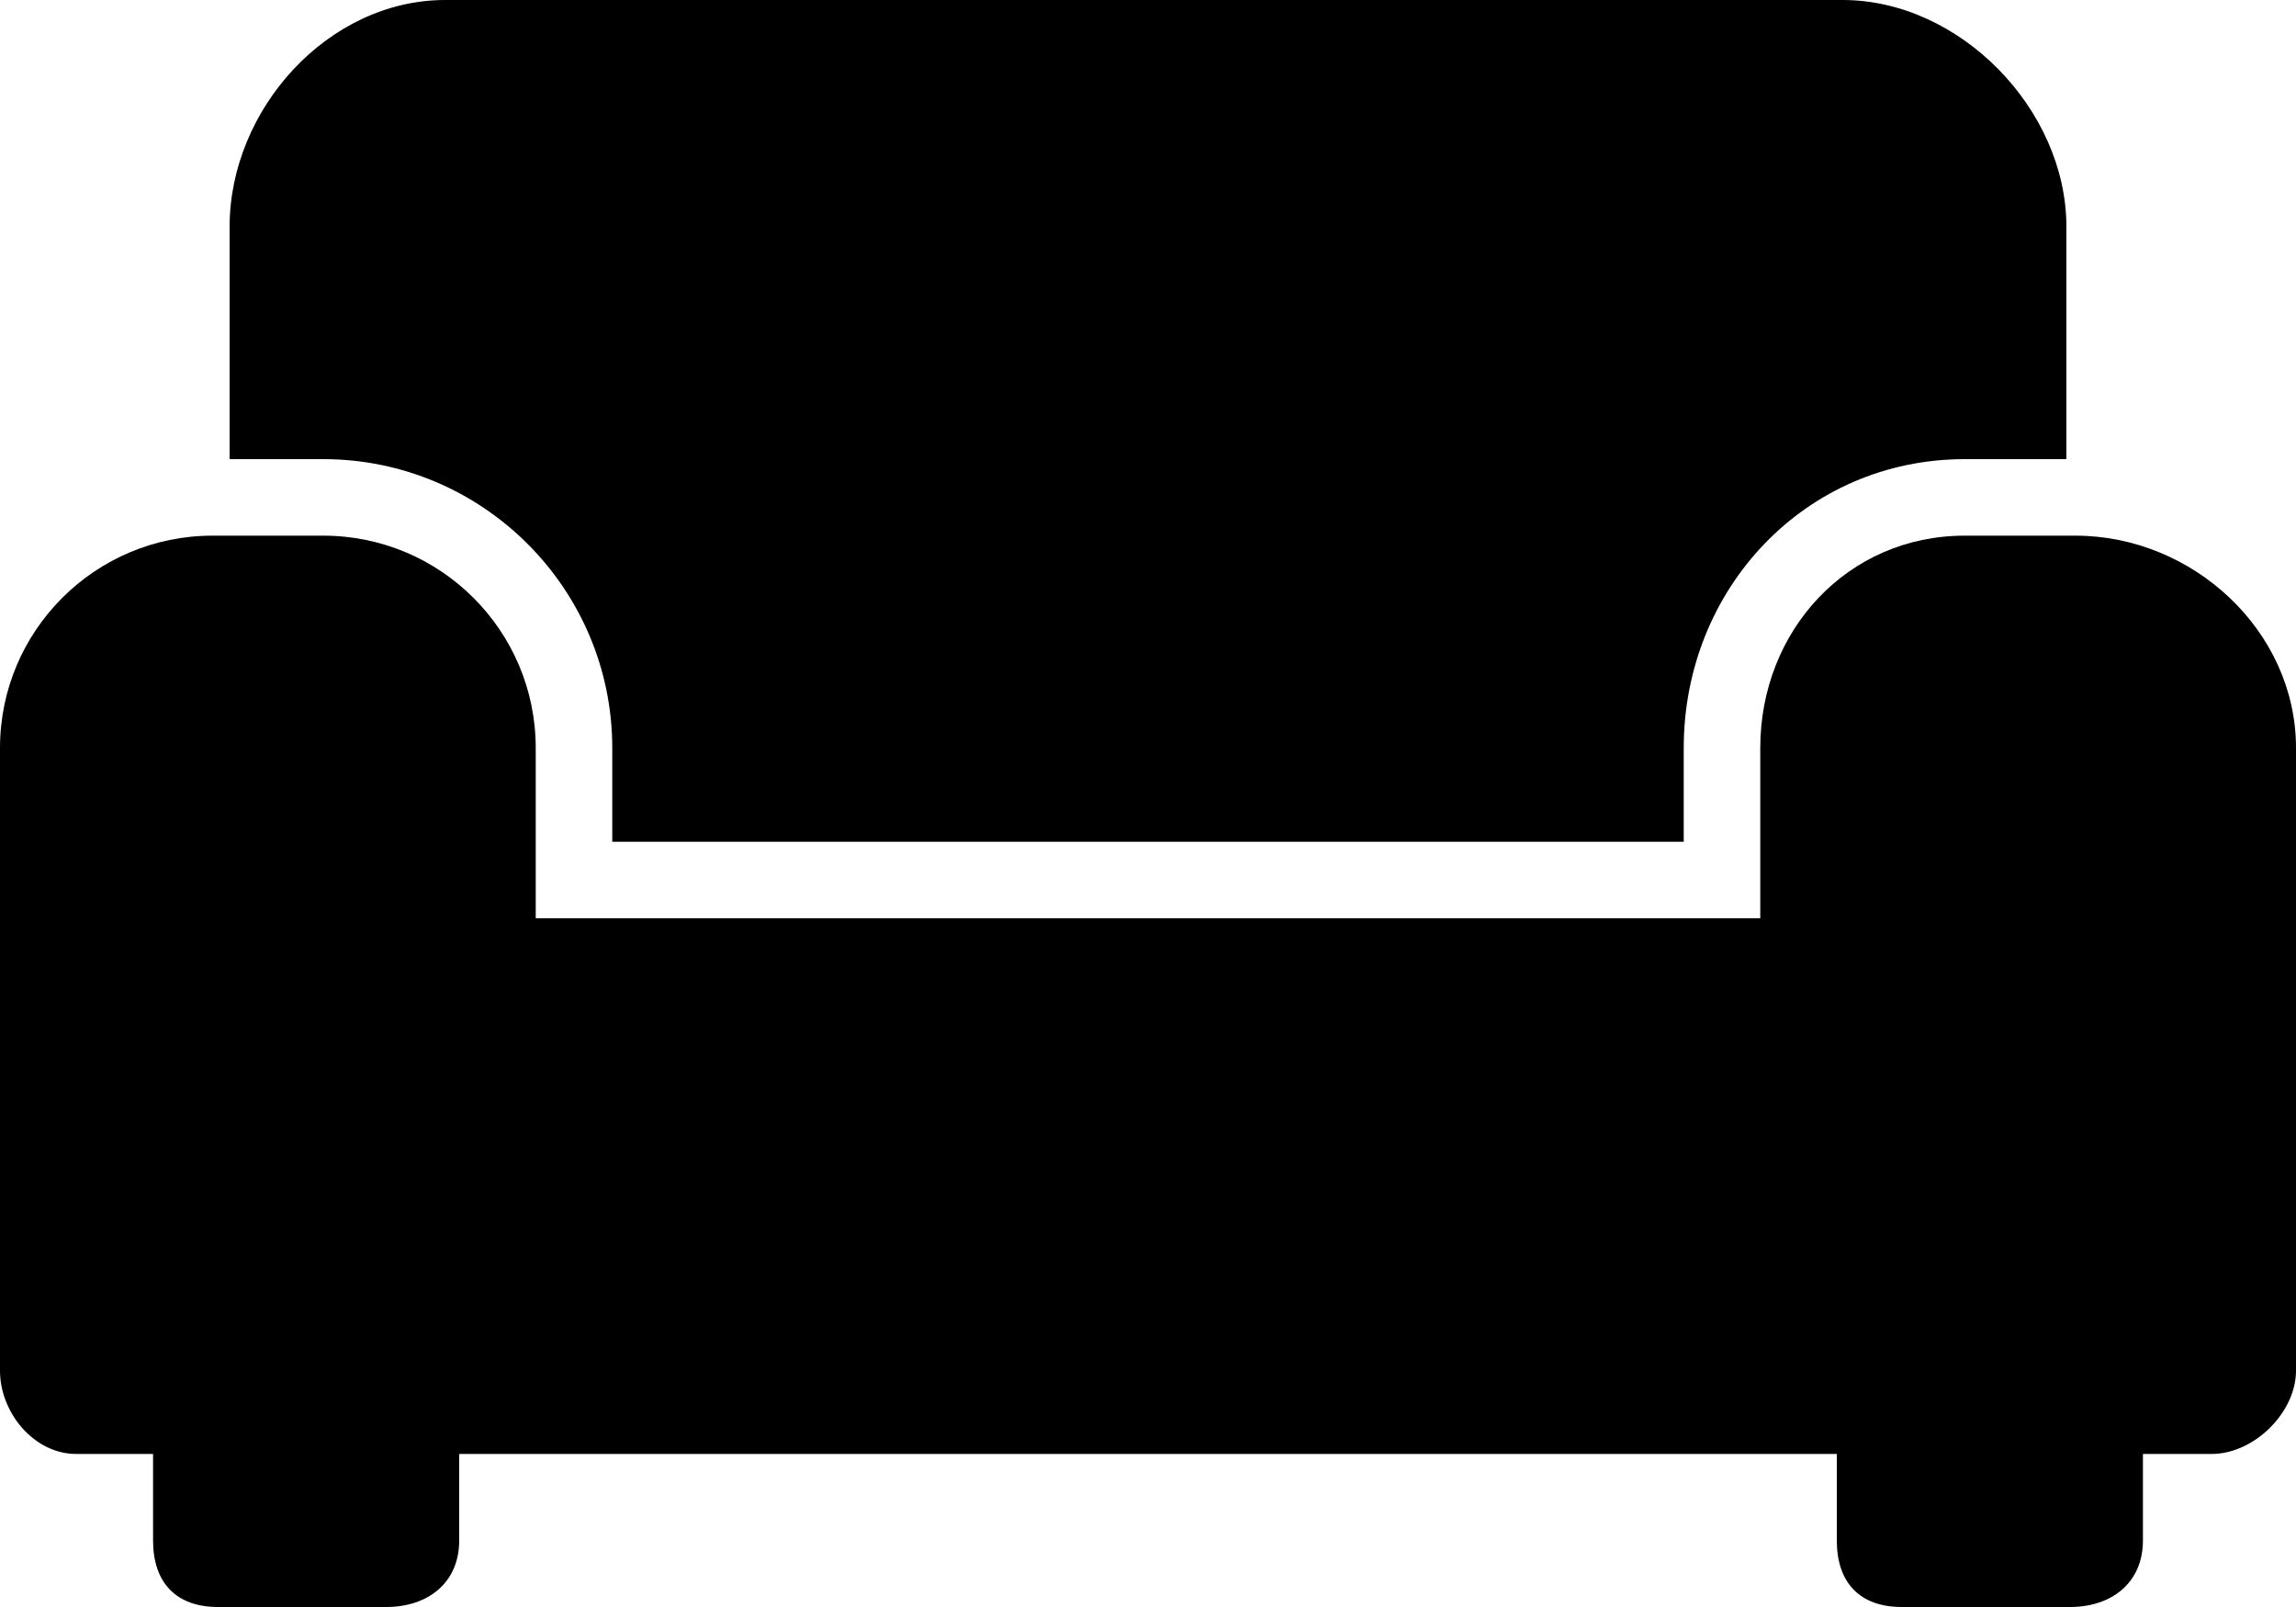
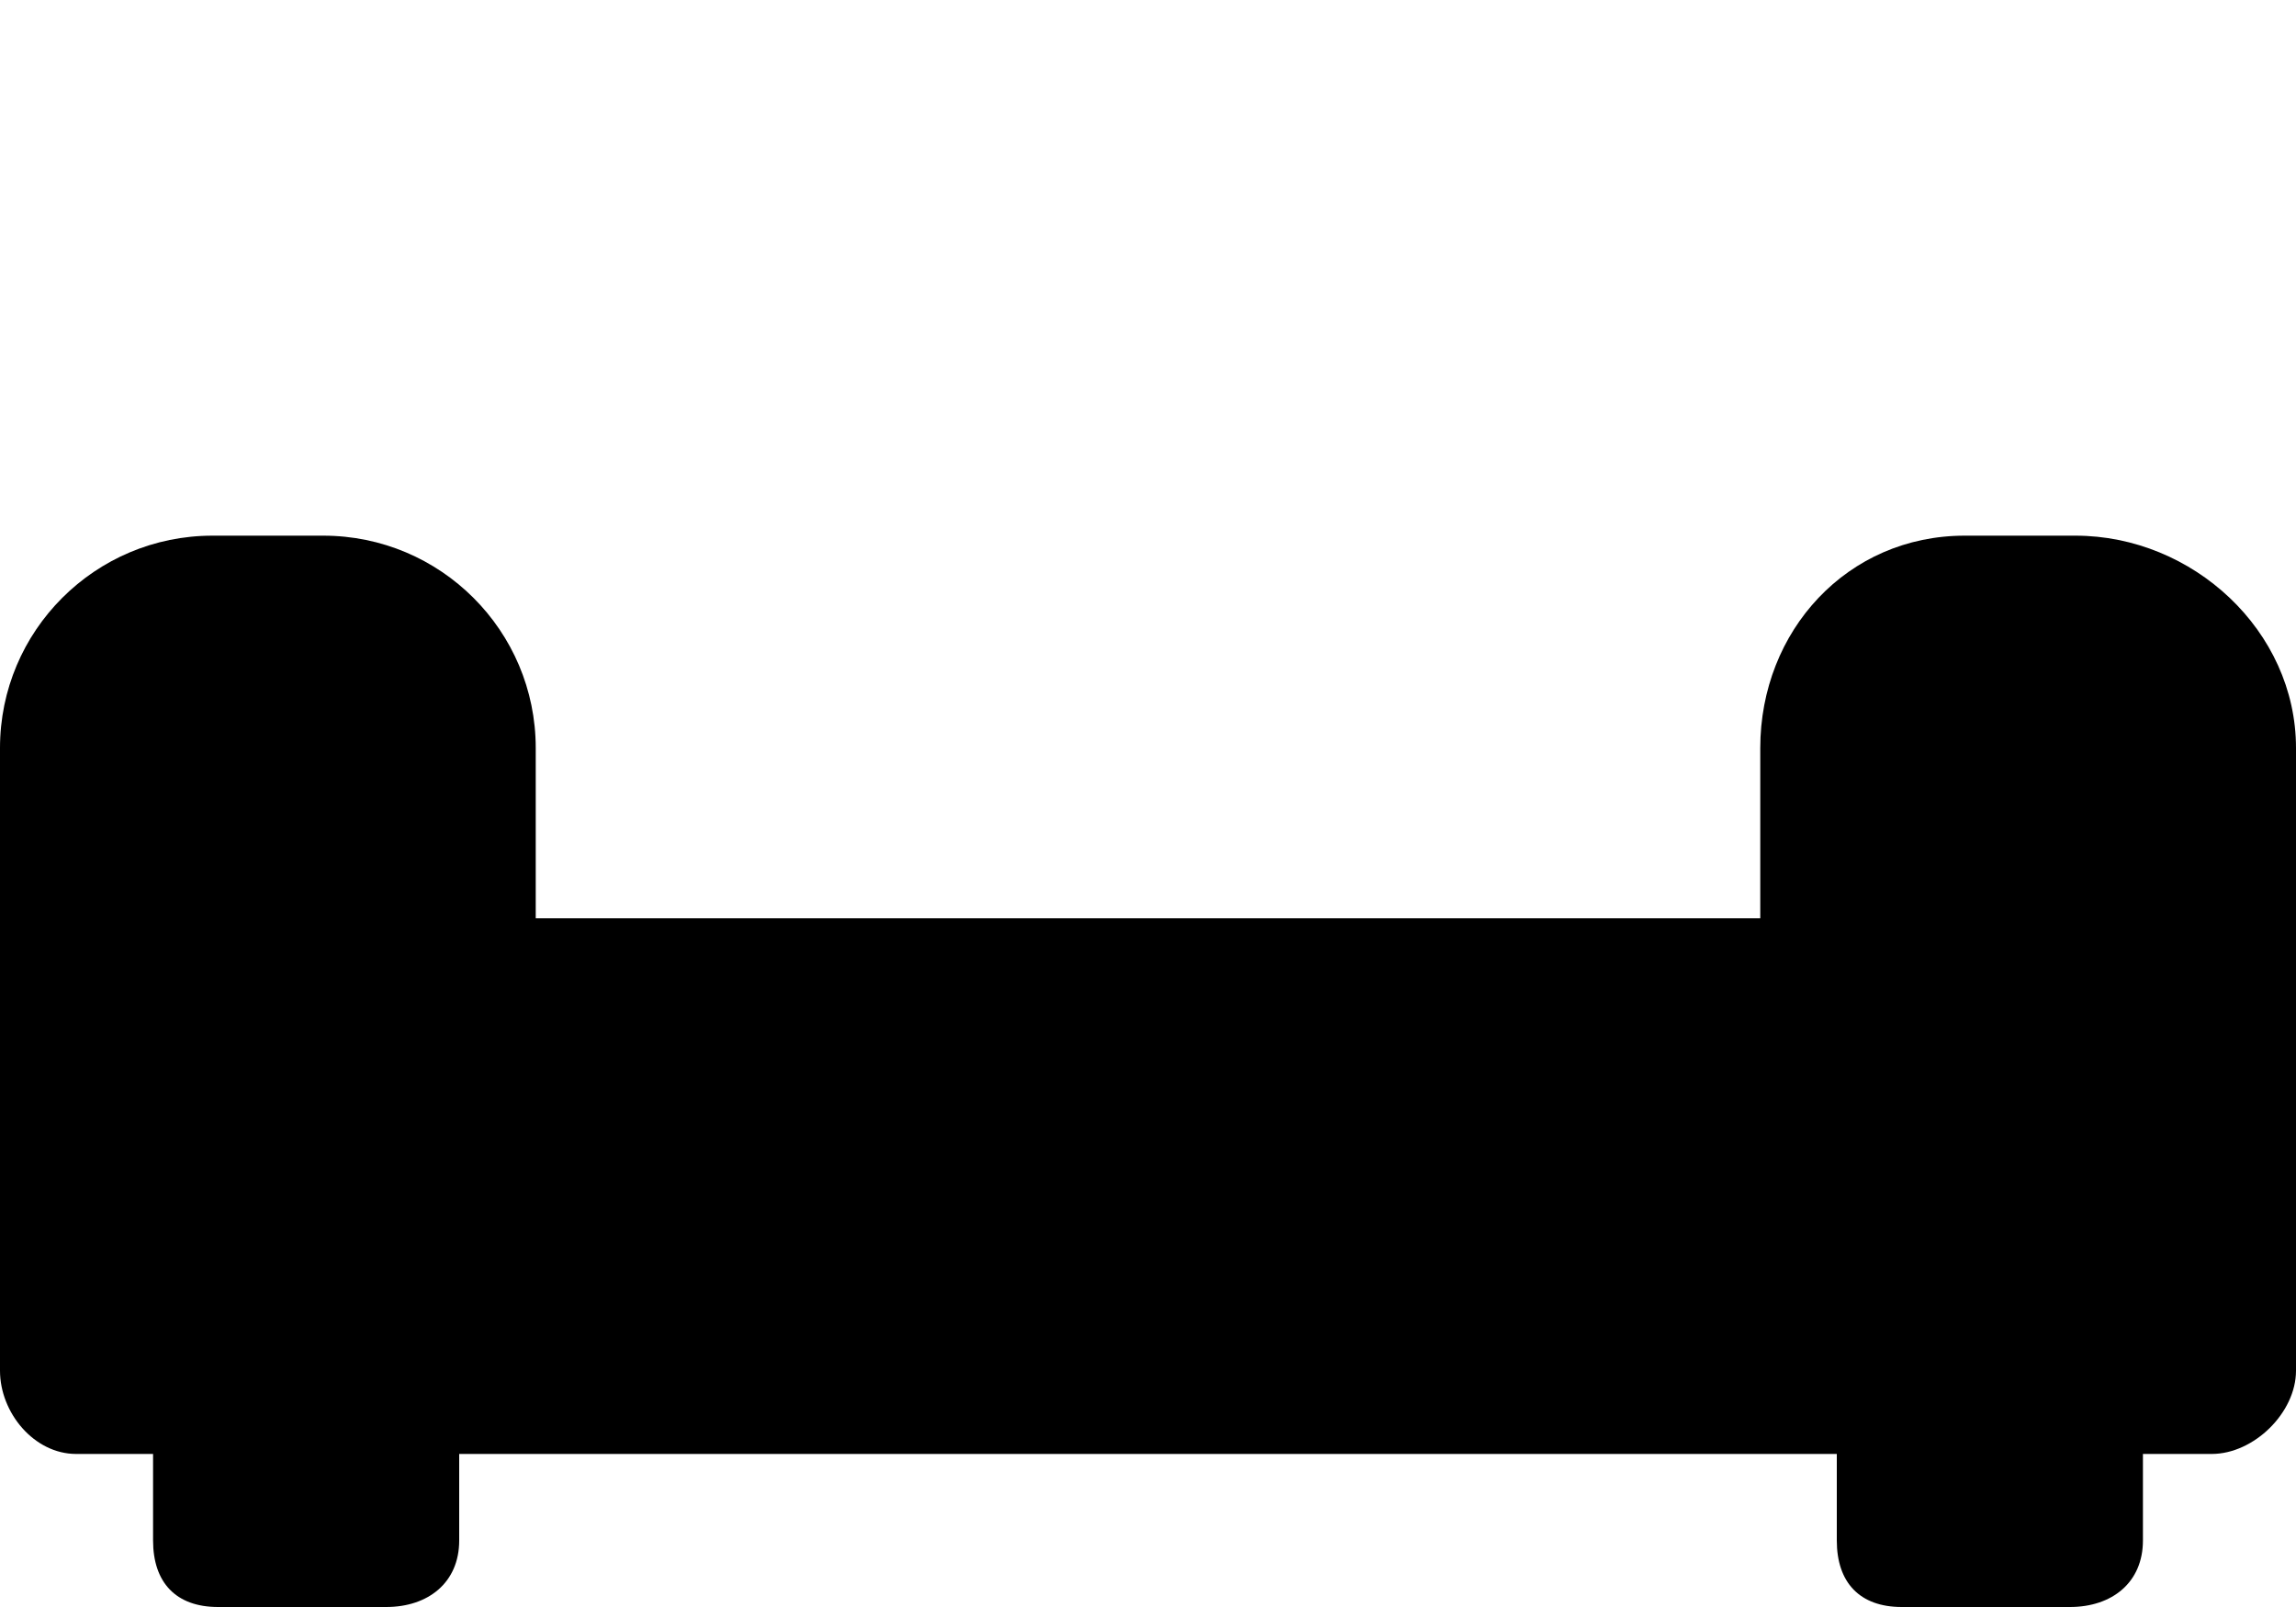
<svg xmlns="http://www.w3.org/2000/svg" version="1.1" x="0px" y="0px" width="30px" height="21px" viewBox="0 0 30 21" style="enable-background:new 0 0 30 21;" xml:space="preserve">
  <g id="couch">
-     <path d="M8,9.775V11h14V9.775C22,7.693,23.589,6,25.671,6H27V2.963C27,1.431,25.61,0,24.077,0H5.817C4.284,0,3,1.431,3,2.963V6   h1.224C6.306,6,8,7.693,8,9.775z" />
    <path d="M27.118,7h-1.447C24.138,7,23,8.243,23,9.775V12H7V9.775C7,8.243,5.757,7,4.224,7H2.776C1.243,7,0,8.243,0,9.775v8.137   C0,18.461,0.445,19,0.995,19H2v1.131C2,20.68,2.299,21,2.849,21h2.197C5.596,21,6,20.68,6,20.131V19h18v1.131   C24,20.68,24.299,21,24.849,21h2.197C27.596,21,28,20.68,28,20.131V19h0.899C29.449,19,30,18.461,30,17.912V9.775   C30,8.243,28.651,7,27.118,7z" />
  </g>
  <g id="Layer_1">
</g>
</svg>